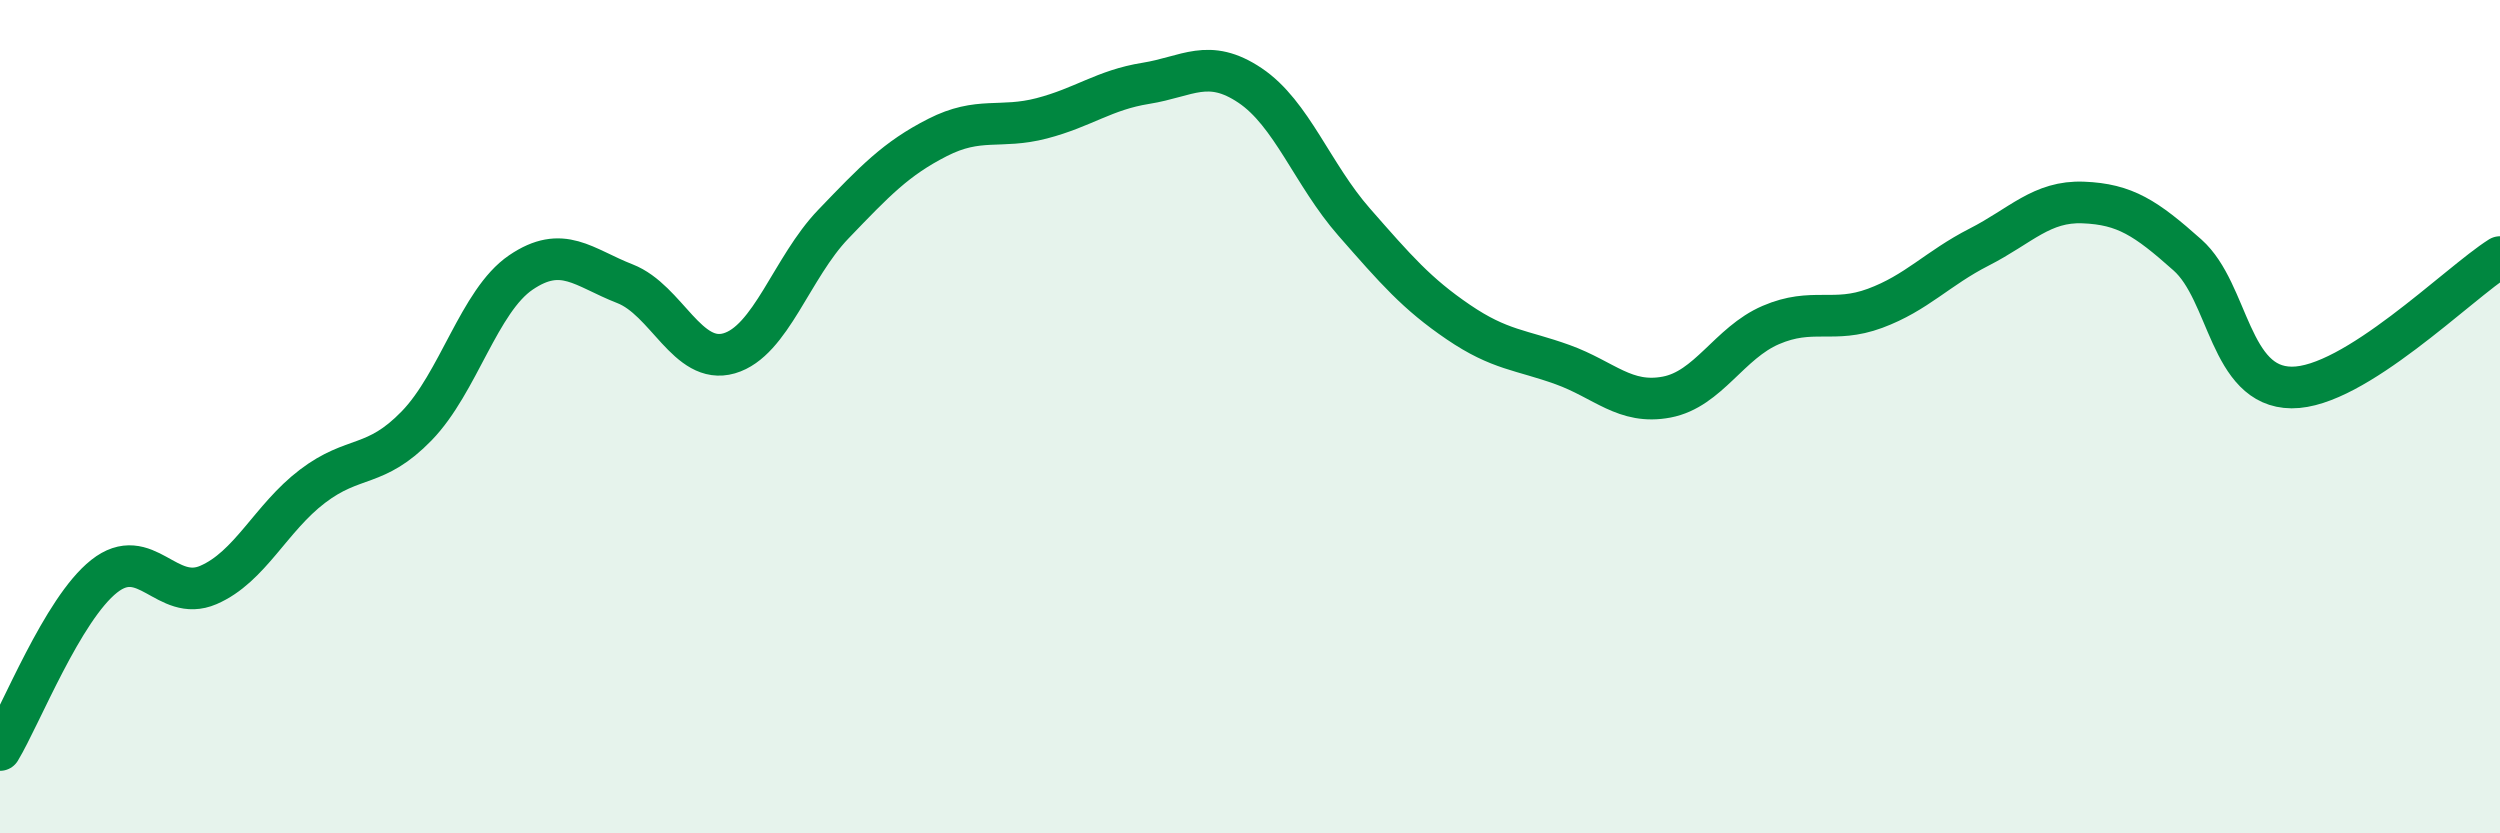
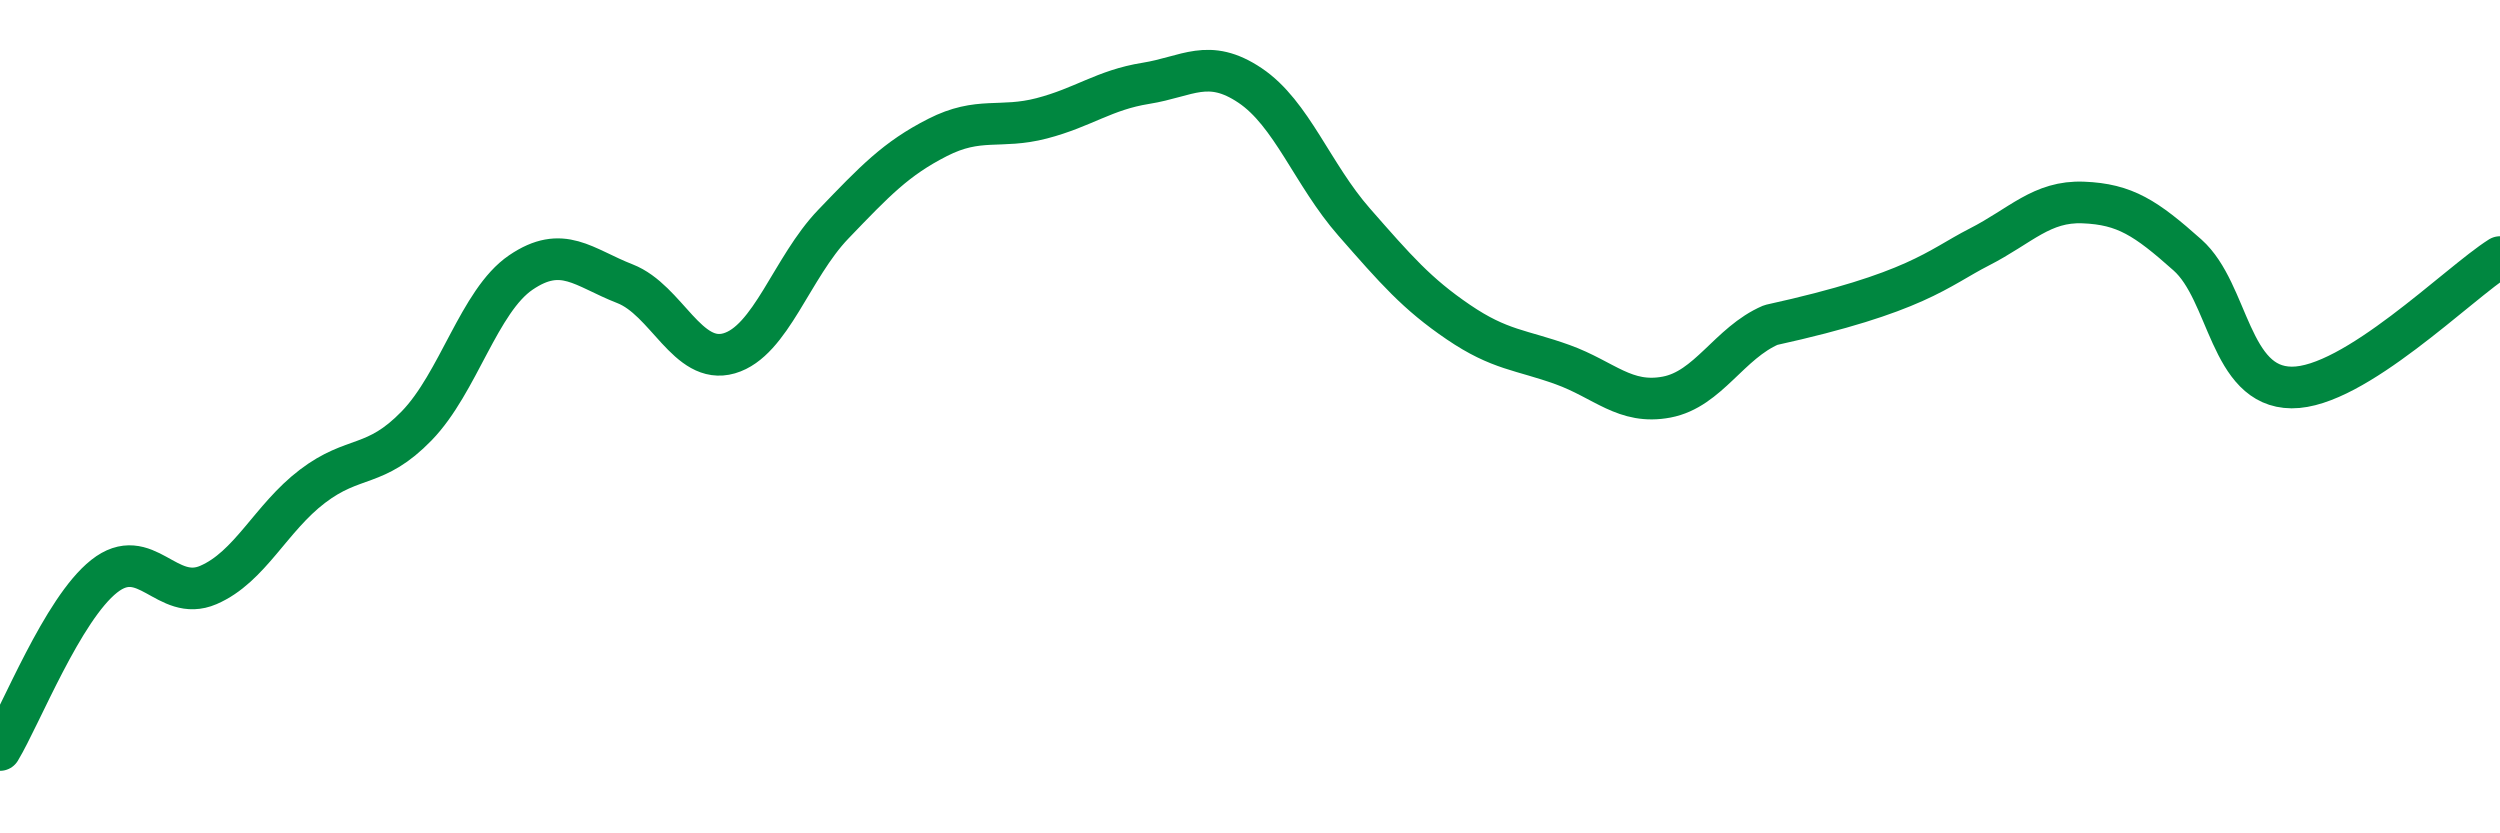
<svg xmlns="http://www.w3.org/2000/svg" width="60" height="20" viewBox="0 0 60 20">
-   <path d="M 0,18 C 0.5,17.17 1.5,14.62 2.5,13.83 C 3.5,13.04 4,14.47 5,14.04 C 6,13.61 6.5,12.43 7.5,11.67 C 8.5,10.91 9,11.25 10,10.22 C 11,9.19 11.5,7.22 12.5,6.54 C 13.5,5.86 14,6.42 15,6.81 C 16,7.2 16.5,8.77 17.5,8.48 C 18.5,8.19 19,6.42 20,5.38 C 21,4.34 21.5,3.81 22.5,3.3 C 23.5,2.79 24,3.1 25,2.84 C 26,2.58 26.5,2.16 27.5,2 C 28.5,1.84 29,1.38 30,2.05 C 31,2.72 31.5,4.19 32.5,5.33 C 33.5,6.47 34,7.05 35,7.73 C 36,8.41 36.5,8.39 37.5,8.75 C 38.5,9.11 39,9.72 40,9.53 C 41,9.34 41.5,8.23 42.5,7.8 C 43.5,7.37 44,7.77 45,7.4 C 46,7.03 46.5,6.44 47.5,5.93 C 48.5,5.42 49,4.82 50,4.86 C 51,4.9 51.5,5.23 52.5,6.12 C 53.5,7.01 53.5,9.29 55,9.3 C 56.5,9.31 59,6.8 60,6.17L60 20L0 20Z" fill="#008740" opacity="0.1" stroke-linecap="round" stroke-linejoin="round" />
-   <path d="M 0,18 C 0.5,17.17 1.5,14.62 2.5,13.83 C 3.5,13.04 4,14.47 5,14.04 C 6,13.61 6.5,12.43 7.5,11.67 C 8.5,10.91 9,11.25 10,10.22 C 11,9.19 11.5,7.22 12.5,6.54 C 13.5,5.86 14,6.42 15,6.81 C 16,7.2 16.5,8.77 17.5,8.48 C 18.5,8.19 19,6.42 20,5.38 C 21,4.34 21.5,3.81 22.5,3.3 C 23.5,2.79 24,3.1 25,2.84 C 26,2.58 26.5,2.16 27.5,2 C 28.5,1.84 29,1.38 30,2.05 C 31,2.72 31.5,4.19 32.5,5.33 C 33.5,6.47 34,7.05 35,7.73 C 36,8.41 36.5,8.39 37.5,8.75 C 38.5,9.11 39,9.72 40,9.53 C 41,9.34 41.5,8.23 42.5,7.8 C 43.5,7.37 44,7.77 45,7.4 C 46,7.03 46.5,6.44 47.5,5.93 C 48.5,5.42 49,4.82 50,4.86 C 51,4.9 51.5,5.23 52.5,6.12 C 53.5,7.01 53.5,9.29 55,9.3 C 56.5,9.31 59,6.8 60,6.17" stroke="#008740" stroke-width="1" fill="none" stroke-linecap="round" stroke-linejoin="round" />
+   <path d="M 0,18 C 0.5,17.17 1.5,14.62 2.5,13.83 C 3.5,13.04 4,14.47 5,14.04 C 6,13.61 6.5,12.43 7.5,11.67 C 8.5,10.91 9,11.25 10,10.22 C 11,9.19 11.5,7.22 12.5,6.54 C 13.5,5.86 14,6.42 15,6.81 C 16,7.2 16.5,8.77 17.5,8.48 C 18.5,8.19 19,6.42 20,5.38 C 21,4.34 21.5,3.81 22.5,3.3 C 23.5,2.79 24,3.1 25,2.84 C 26,2.58 26.5,2.16 27.5,2 C 28.5,1.84 29,1.38 30,2.05 C 31,2.72 31.5,4.19 32.5,5.33 C 33.5,6.47 34,7.05 35,7.73 C 36,8.41 36.5,8.39 37.5,8.75 C 38.5,9.11 39,9.72 40,9.53 C 41,9.34 41.5,8.23 42.5,7.8 C 46,7.03 46.5,6.44 47.5,5.93 C 48.5,5.42 49,4.82 50,4.86 C 51,4.9 51.5,5.23 52.5,6.12 C 53.5,7.01 53.5,9.29 55,9.3 C 56.5,9.31 59,6.8 60,6.17" stroke="#008740" stroke-width="1" fill="none" stroke-linecap="round" stroke-linejoin="round" />
</svg>